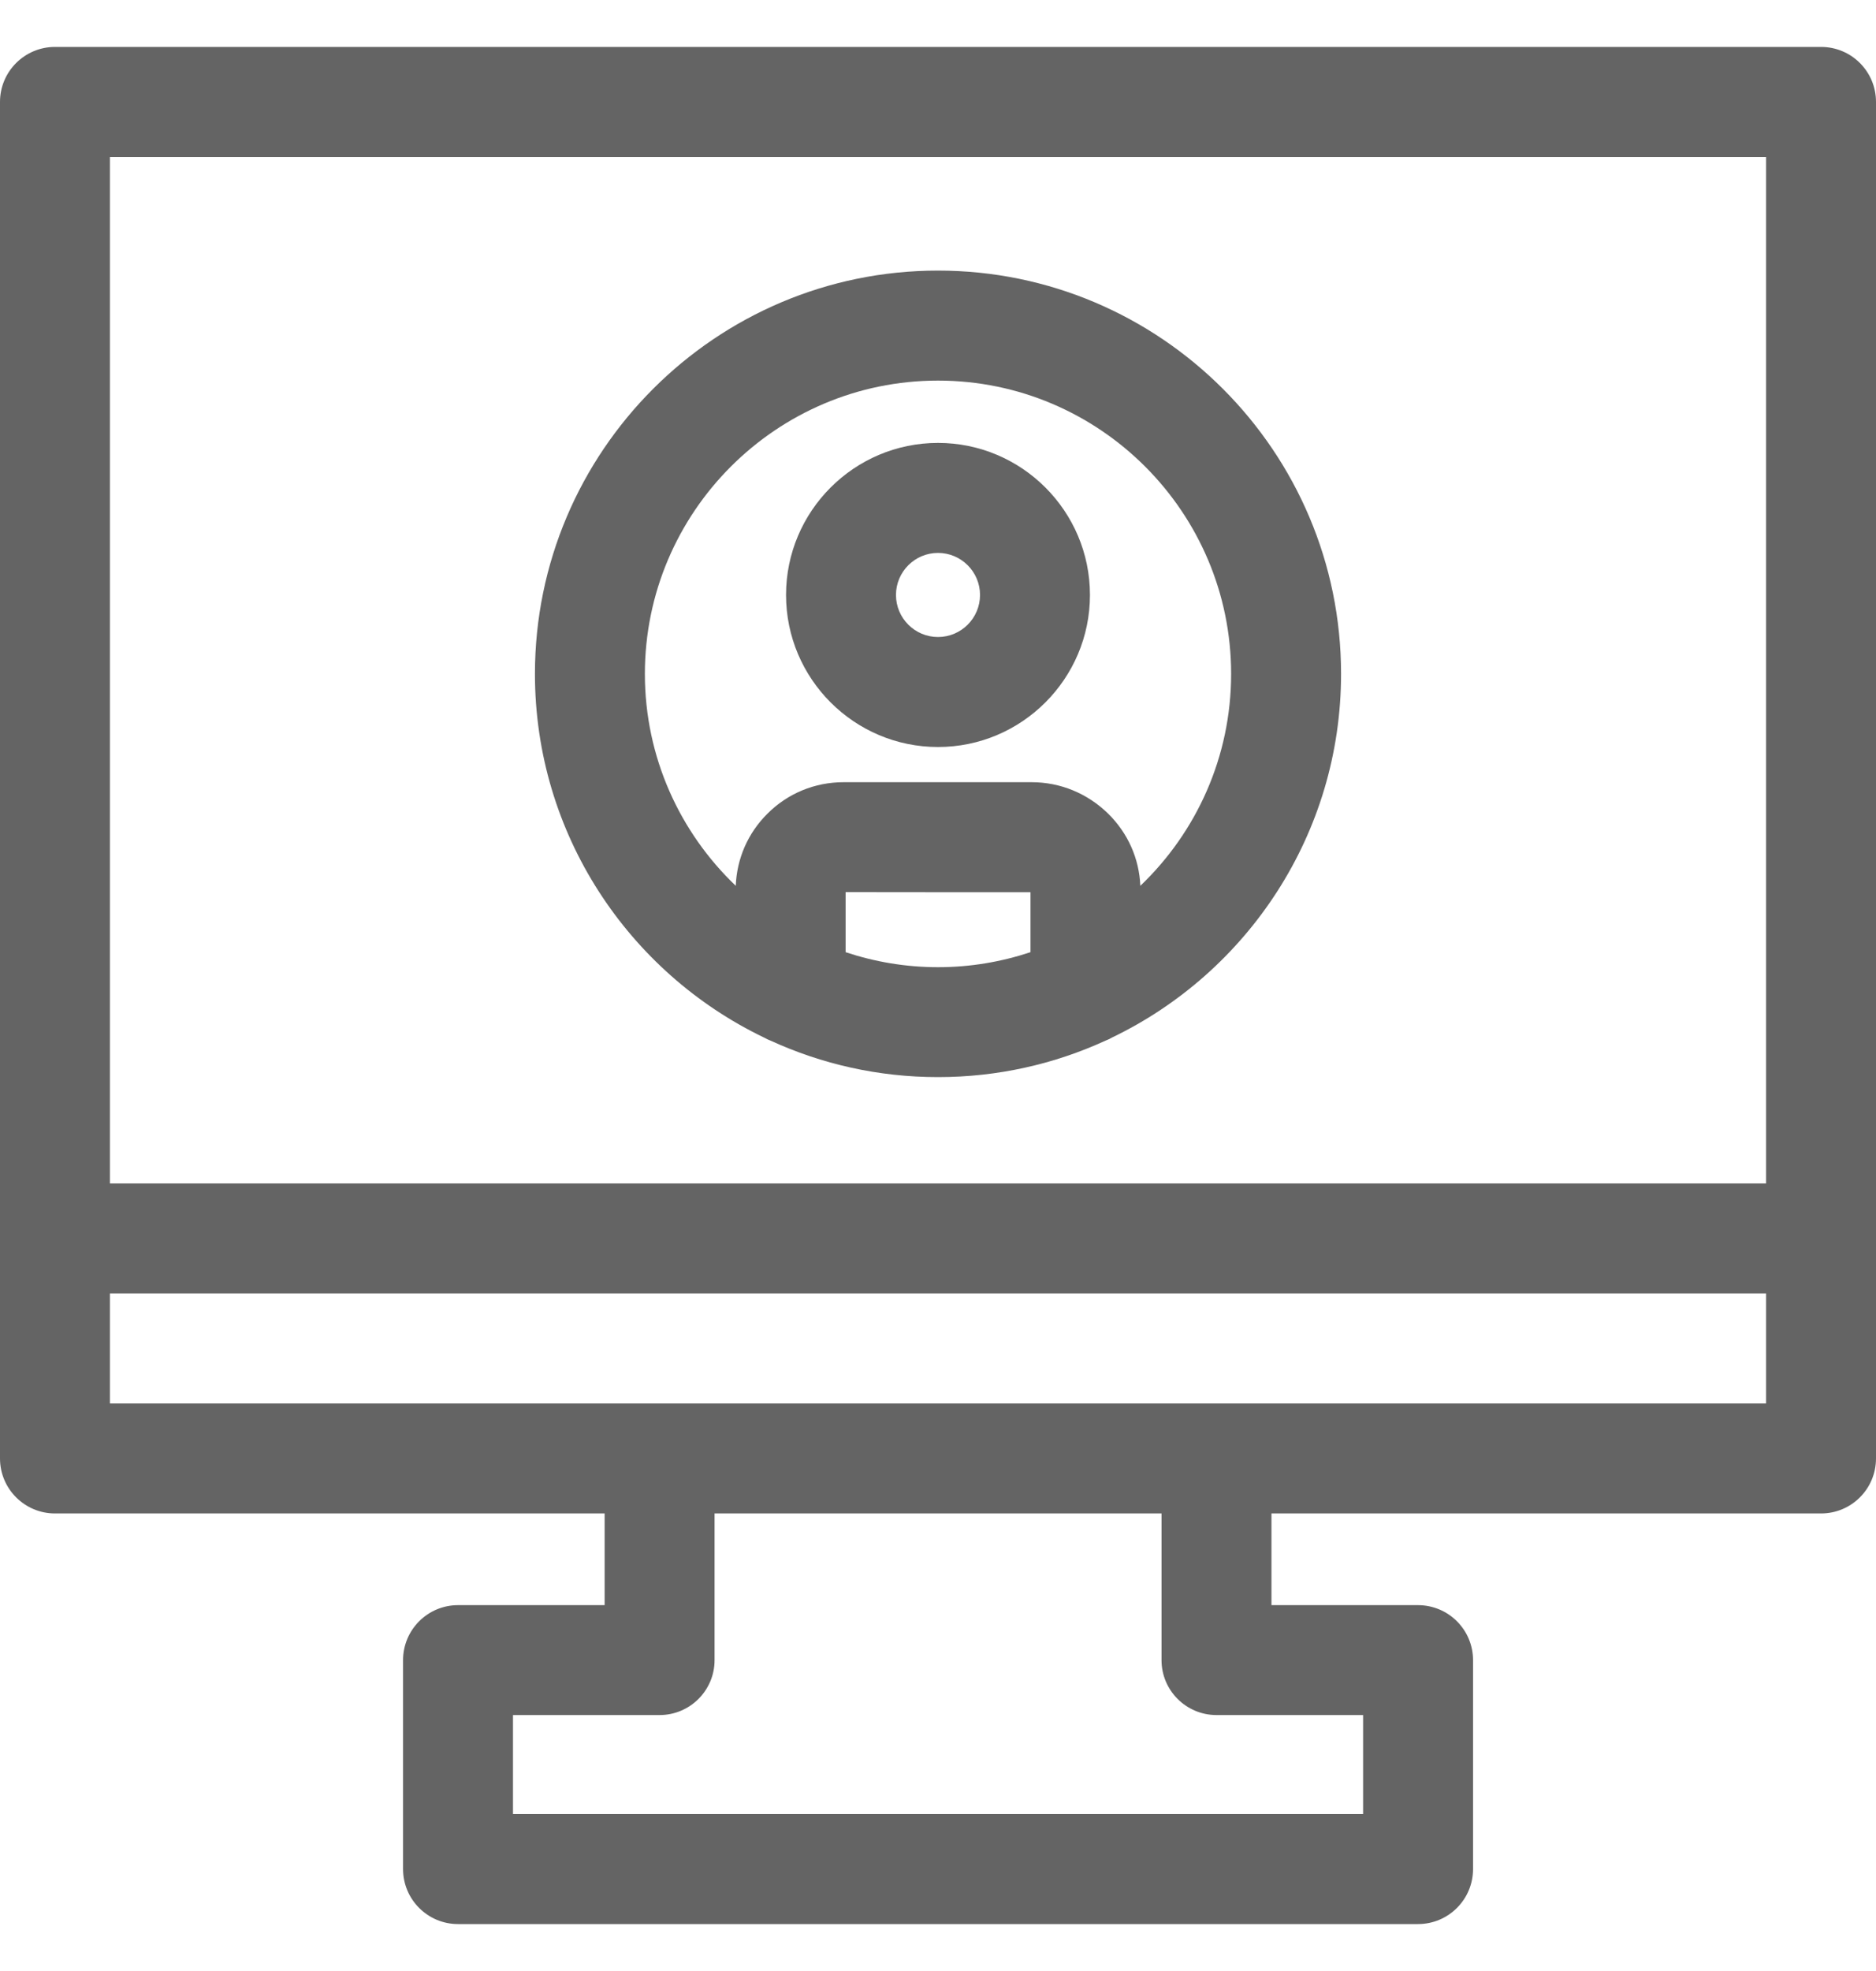
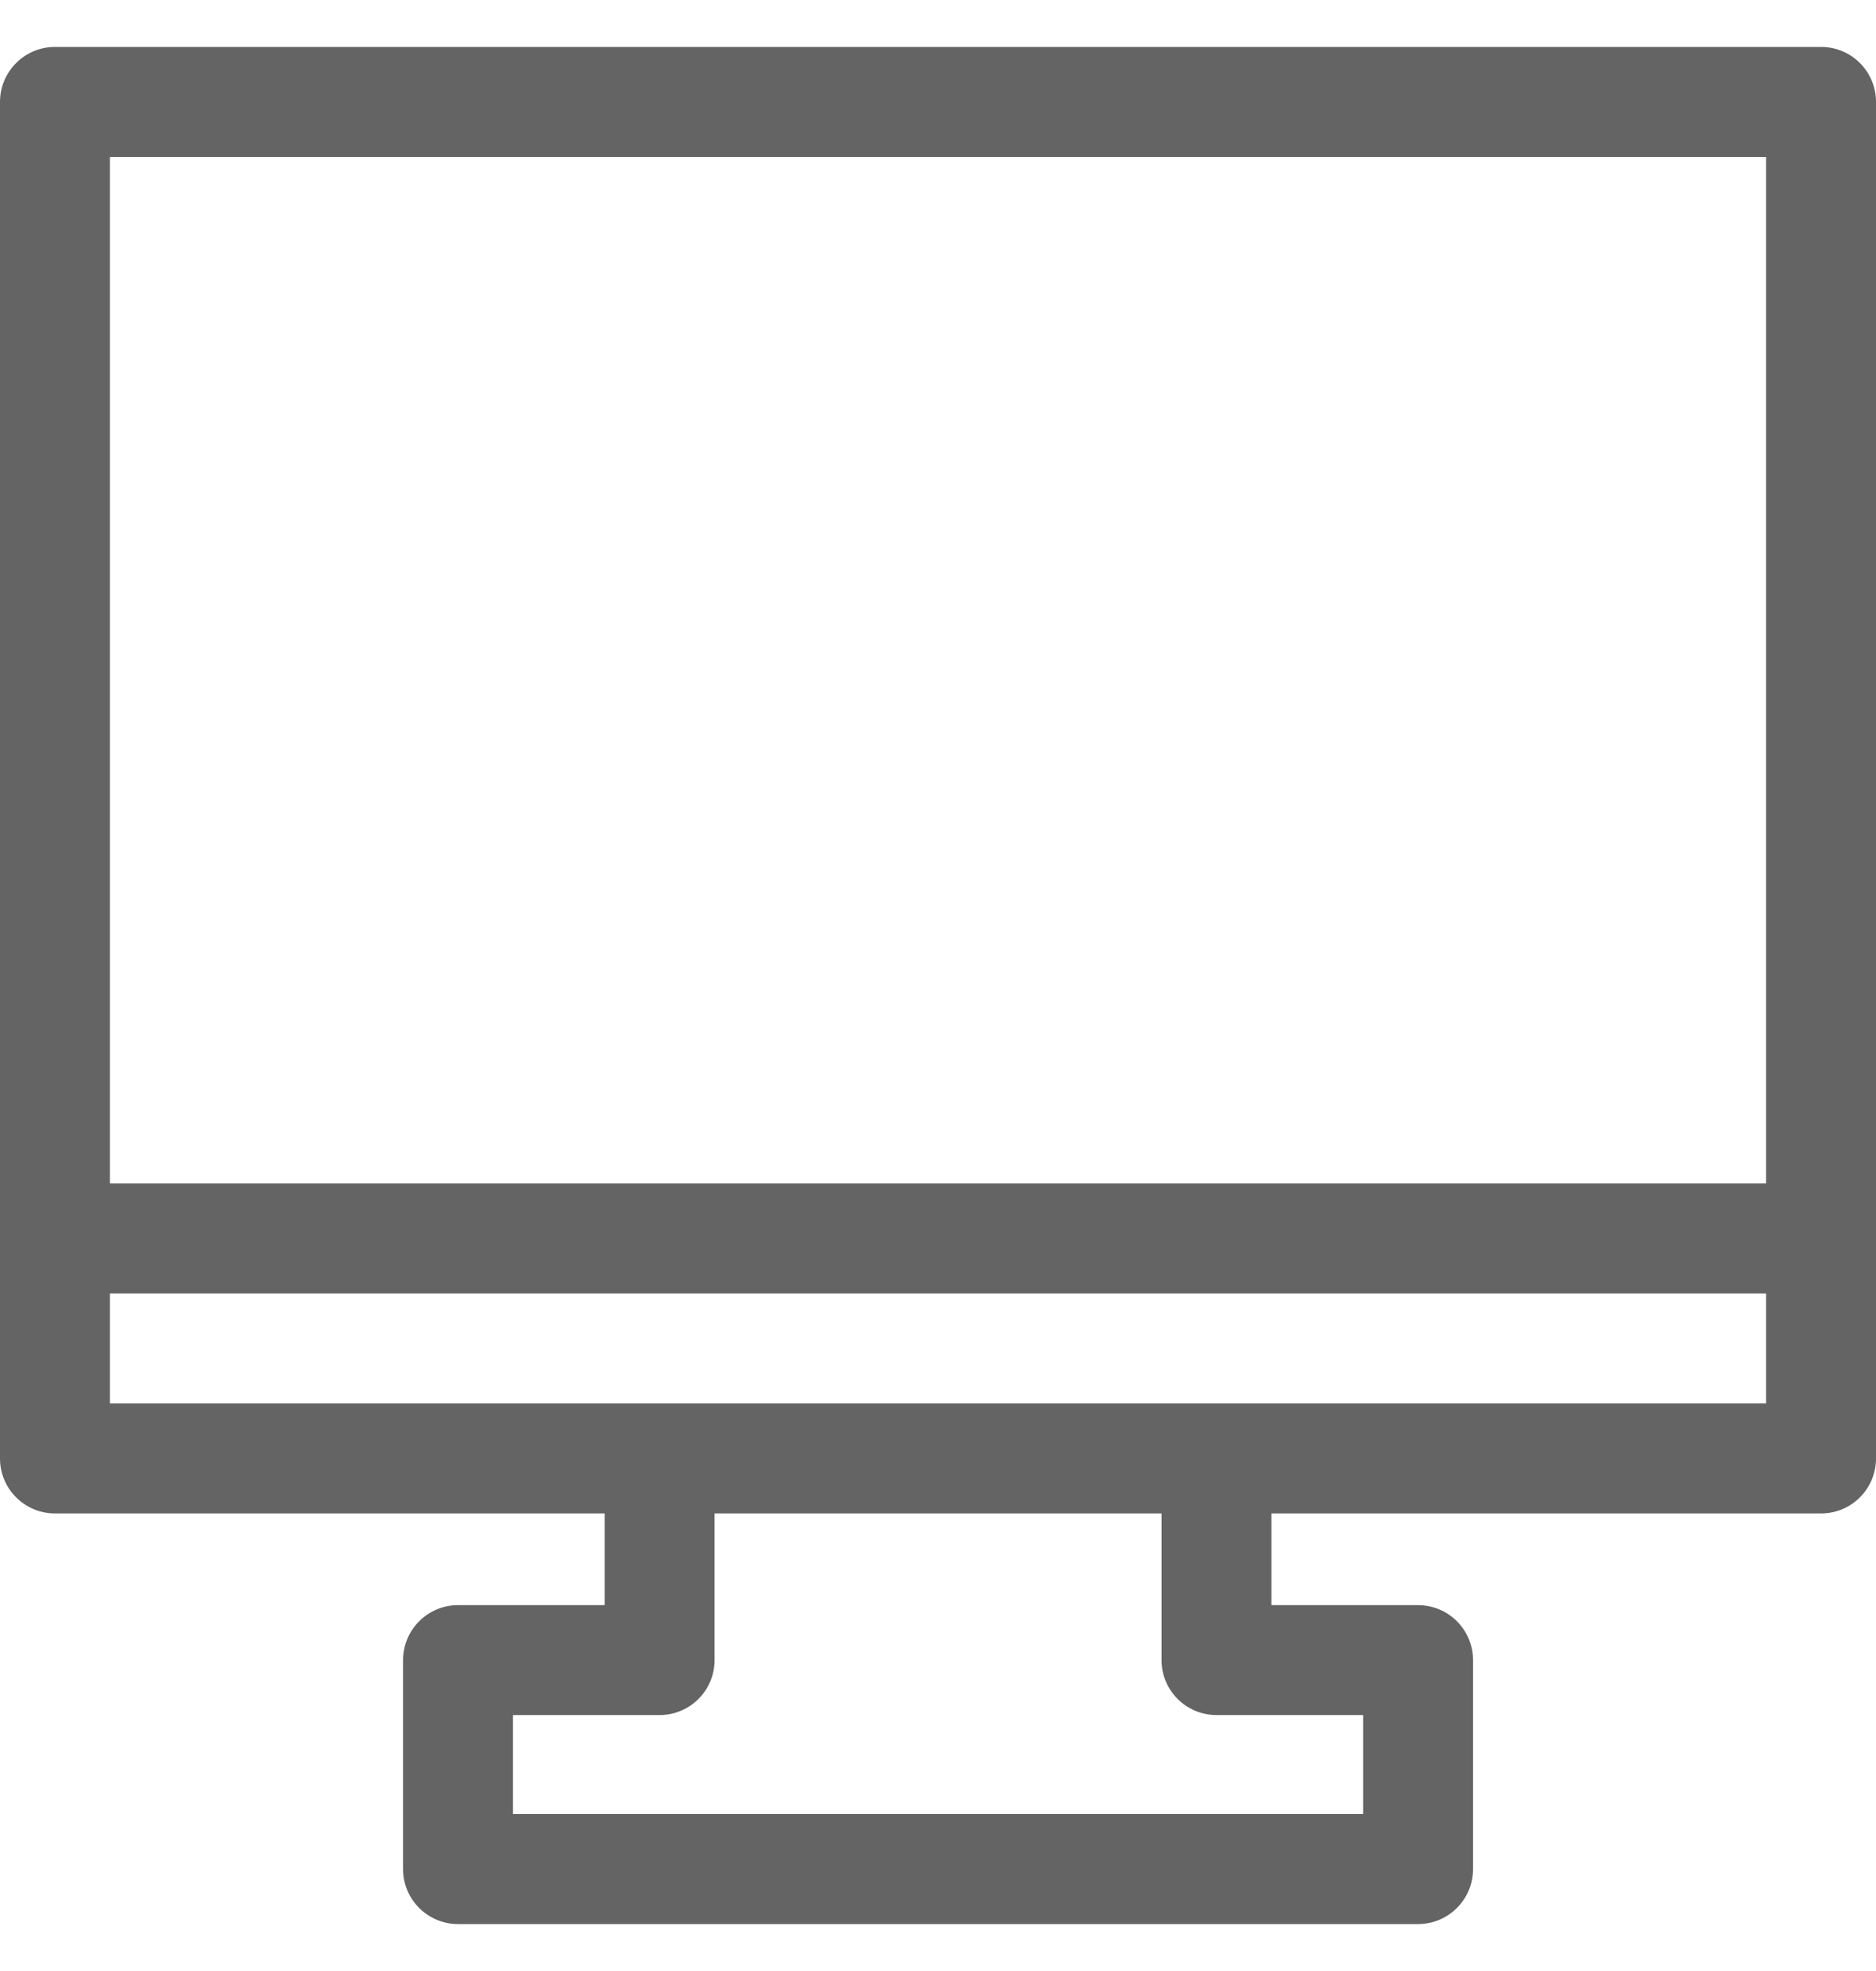
<svg xmlns="http://www.w3.org/2000/svg" width="20" height="21" viewBox="0 0 20 21" fill="none">
  <g clip-path="url(#clip0_2986_9987)">
    <path d="M19.414 0.5H0.586C0.263 0.5 0 0.762 0 1.086V15.539C0 15.863 0.263 16.125 0.586 16.125H6.446V17.102H4.883C4.56 17.102 4.297 17.364 4.297 17.688V19.914C4.297 20.238 4.56 20.5 4.883 20.5H15.117C15.441 20.5 15.704 20.238 15.704 19.914V17.688C15.704 17.364 15.441 17.102 15.117 17.102H13.555V16.125H19.414C19.738 16.125 20 15.863 20 15.539V1.086C20 0.762 19.738 0.5 19.414 0.5ZM18.828 1.672V12.609H1.172V1.672H18.828ZM12.969 18.273H14.532V19.328H5.469V18.273H7.032C7.355 18.273 7.618 18.011 7.618 17.688V16.125H12.383V17.688C12.383 18.011 12.646 18.273 12.969 18.273ZM1.172 14.953V13.781H18.828V14.953H1.172Z" fill="#646464" />
-     <path d="M8.146 11.055C8.168 11.068 8.191 11.078 8.214 11.087C8.759 11.337 9.363 11.476 10 11.476C10.637 11.476 11.242 11.337 11.787 11.087C11.81 11.078 11.833 11.068 11.854 11.055C13.298 10.362 14.297 8.885 14.297 7.18C14.297 4.81 12.37 2.883 10 2.883C7.631 2.883 5.703 4.81 5.703 7.18C5.703 8.885 6.702 10.362 8.146 11.055ZM9.015 10.145L9.015 9.505C9.339 9.505 9.668 9.506 9.996 9.506C10.327 9.506 10.658 9.506 10.986 9.506L10.986 10.145C10.675 10.248 10.345 10.305 10 10.305C9.656 10.305 9.325 10.248 9.015 10.145ZM10 4.055C11.723 4.055 13.125 5.457 13.125 7.18C13.125 8.067 12.753 8.869 12.157 9.438C12.145 9.147 12.024 8.875 11.812 8.667C11.592 8.453 11.304 8.334 10.999 8.334C10.667 8.334 10.332 8.334 9.996 8.334C9.661 8.334 9.325 8.334 8.993 8.334C8.686 8.334 8.397 8.453 8.18 8.671C7.973 8.877 7.855 9.148 7.844 9.438C7.248 8.869 6.875 8.067 6.875 7.18C6.875 5.457 8.277 4.055 10 4.055Z" fill="#646464" />
-     <path d="M10 7.959C10.893 7.959 11.62 7.232 11.62 6.339C11.62 5.446 10.893 4.719 10 4.719C9.107 4.719 8.38 5.446 8.38 6.339C8.38 7.232 9.107 7.959 10 7.959ZM10 5.891C10.247 5.891 10.448 6.092 10.448 6.339C10.448 6.586 10.247 6.787 10 6.787C9.753 6.787 9.552 6.586 9.552 6.339C9.552 6.092 9.753 5.891 10 5.891Z" fill="#646464" />
  </g>
  <defs>
    <clipPath id="clip0_2986_9987">
      <rect width="20" height="20" fill="white" transform="translate(0 0.5)" />
    </clipPath>
  </defs>
</svg>